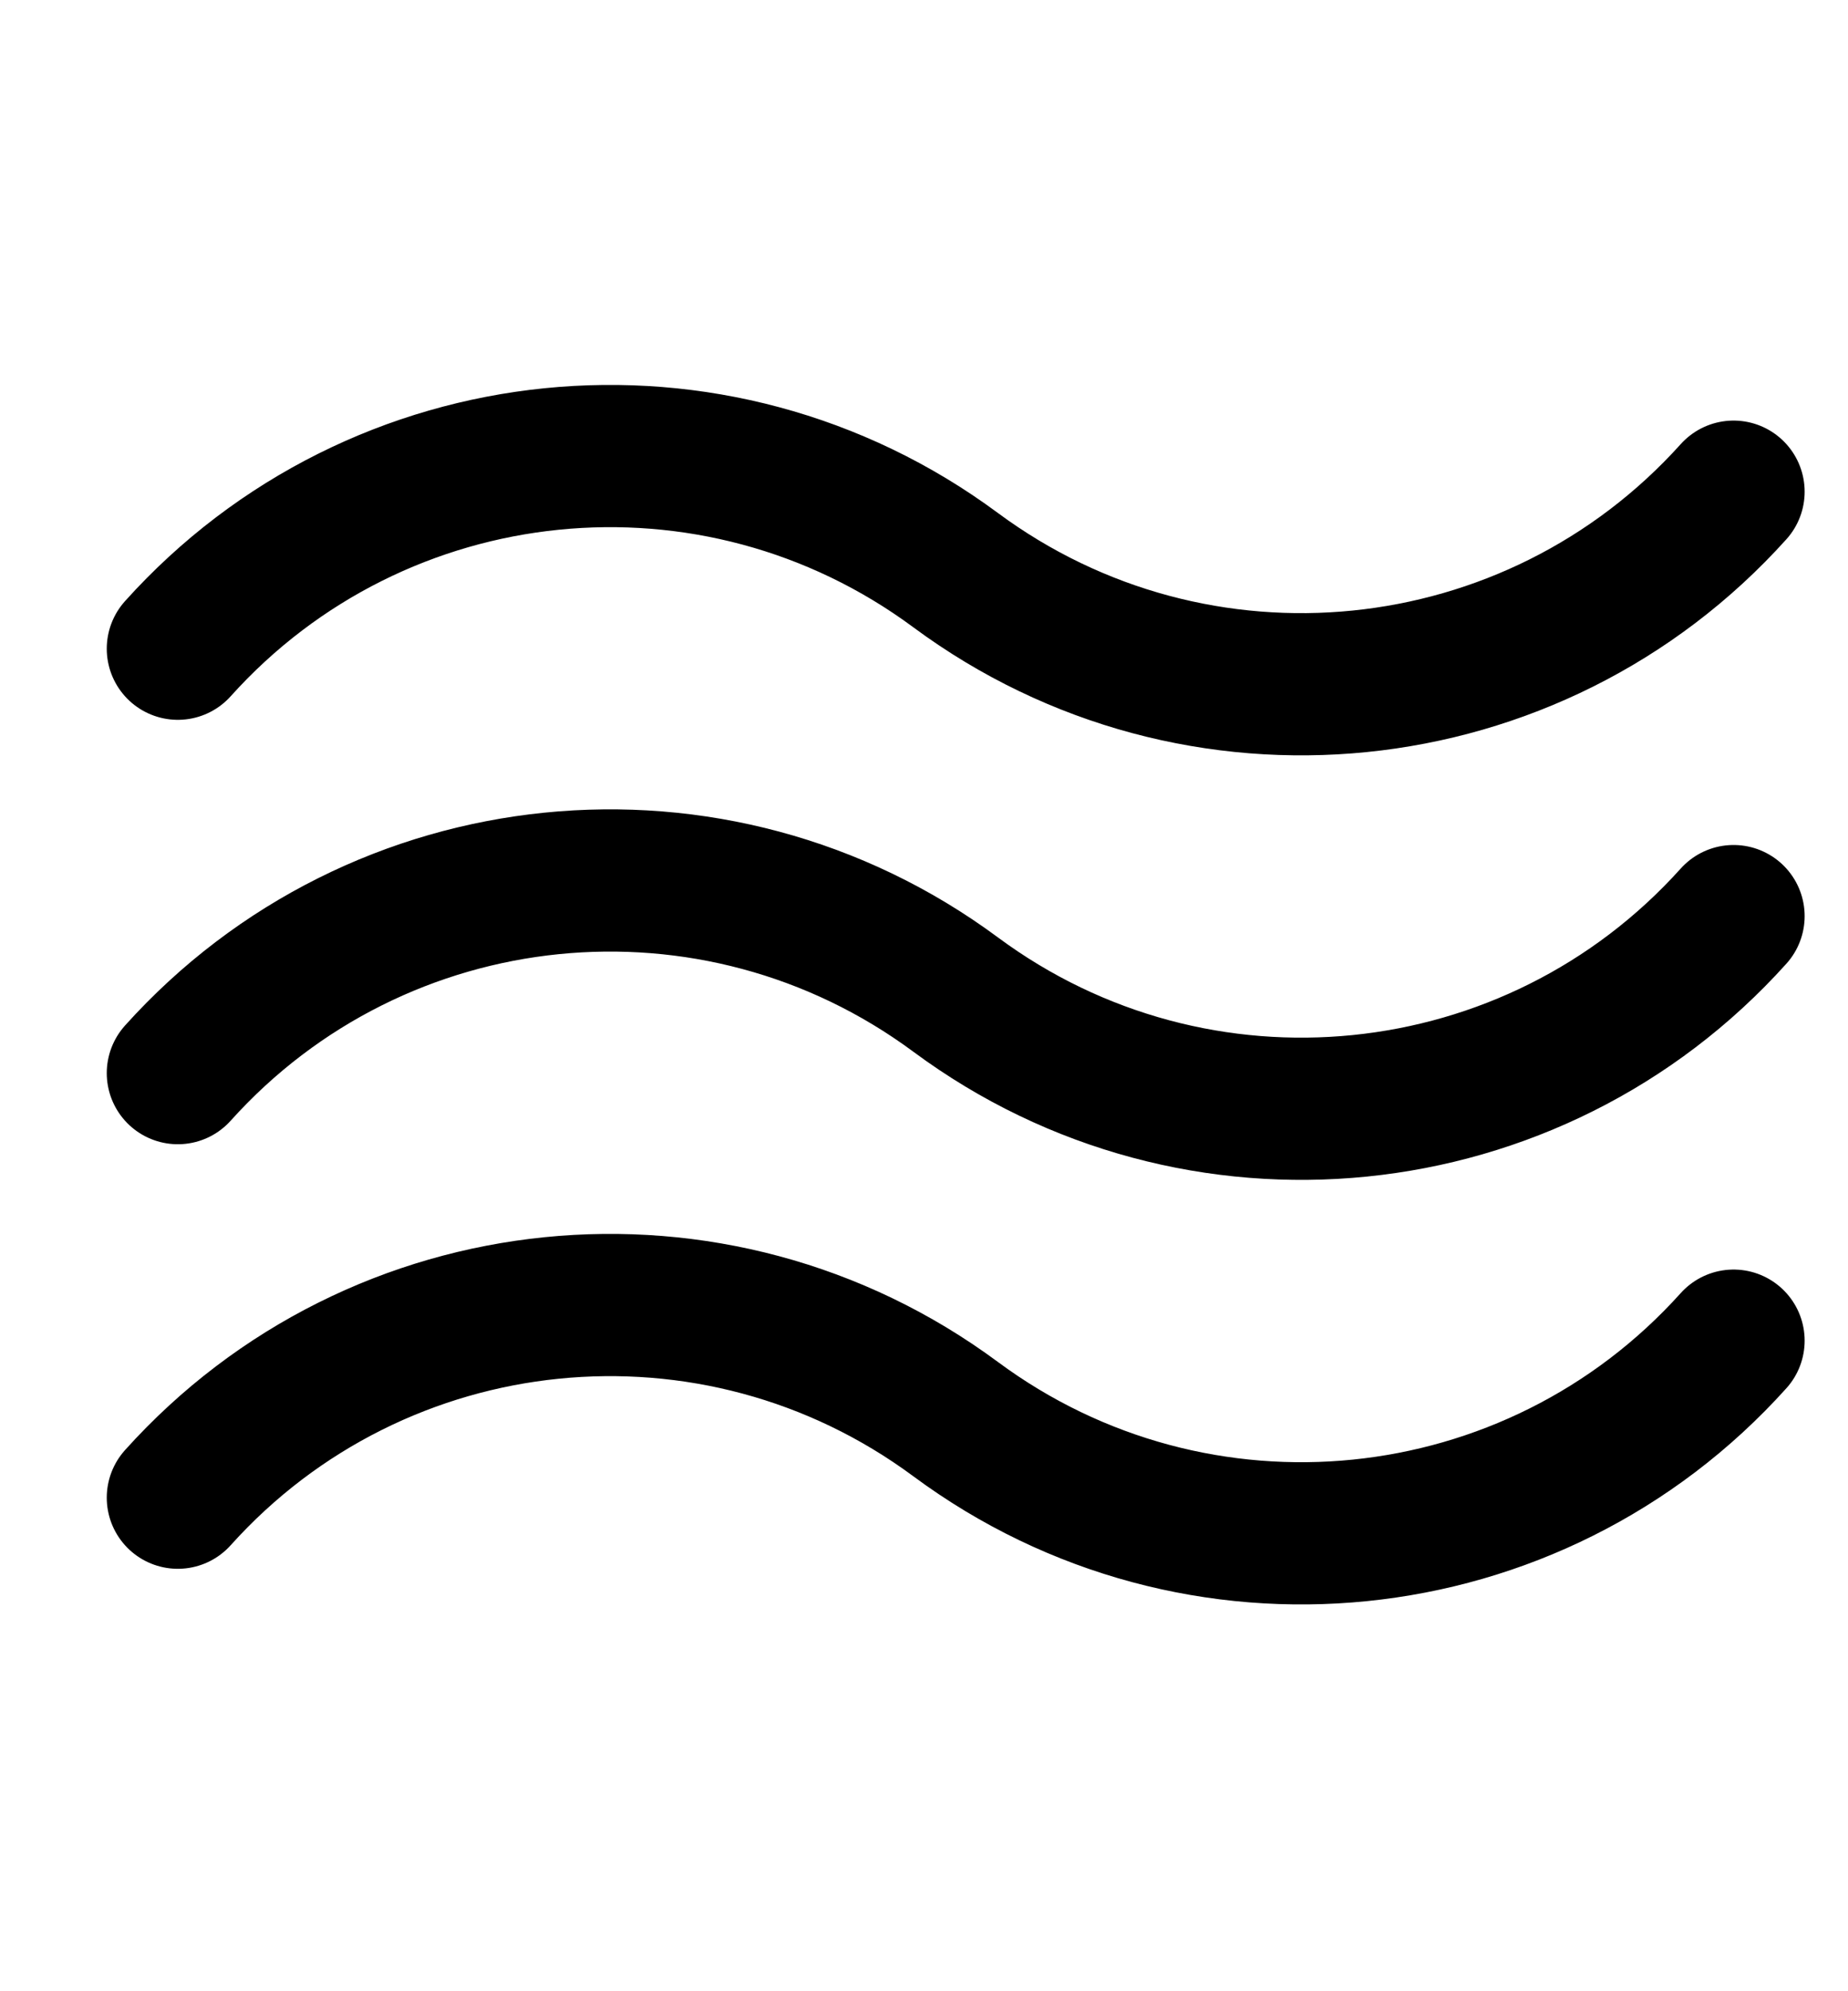
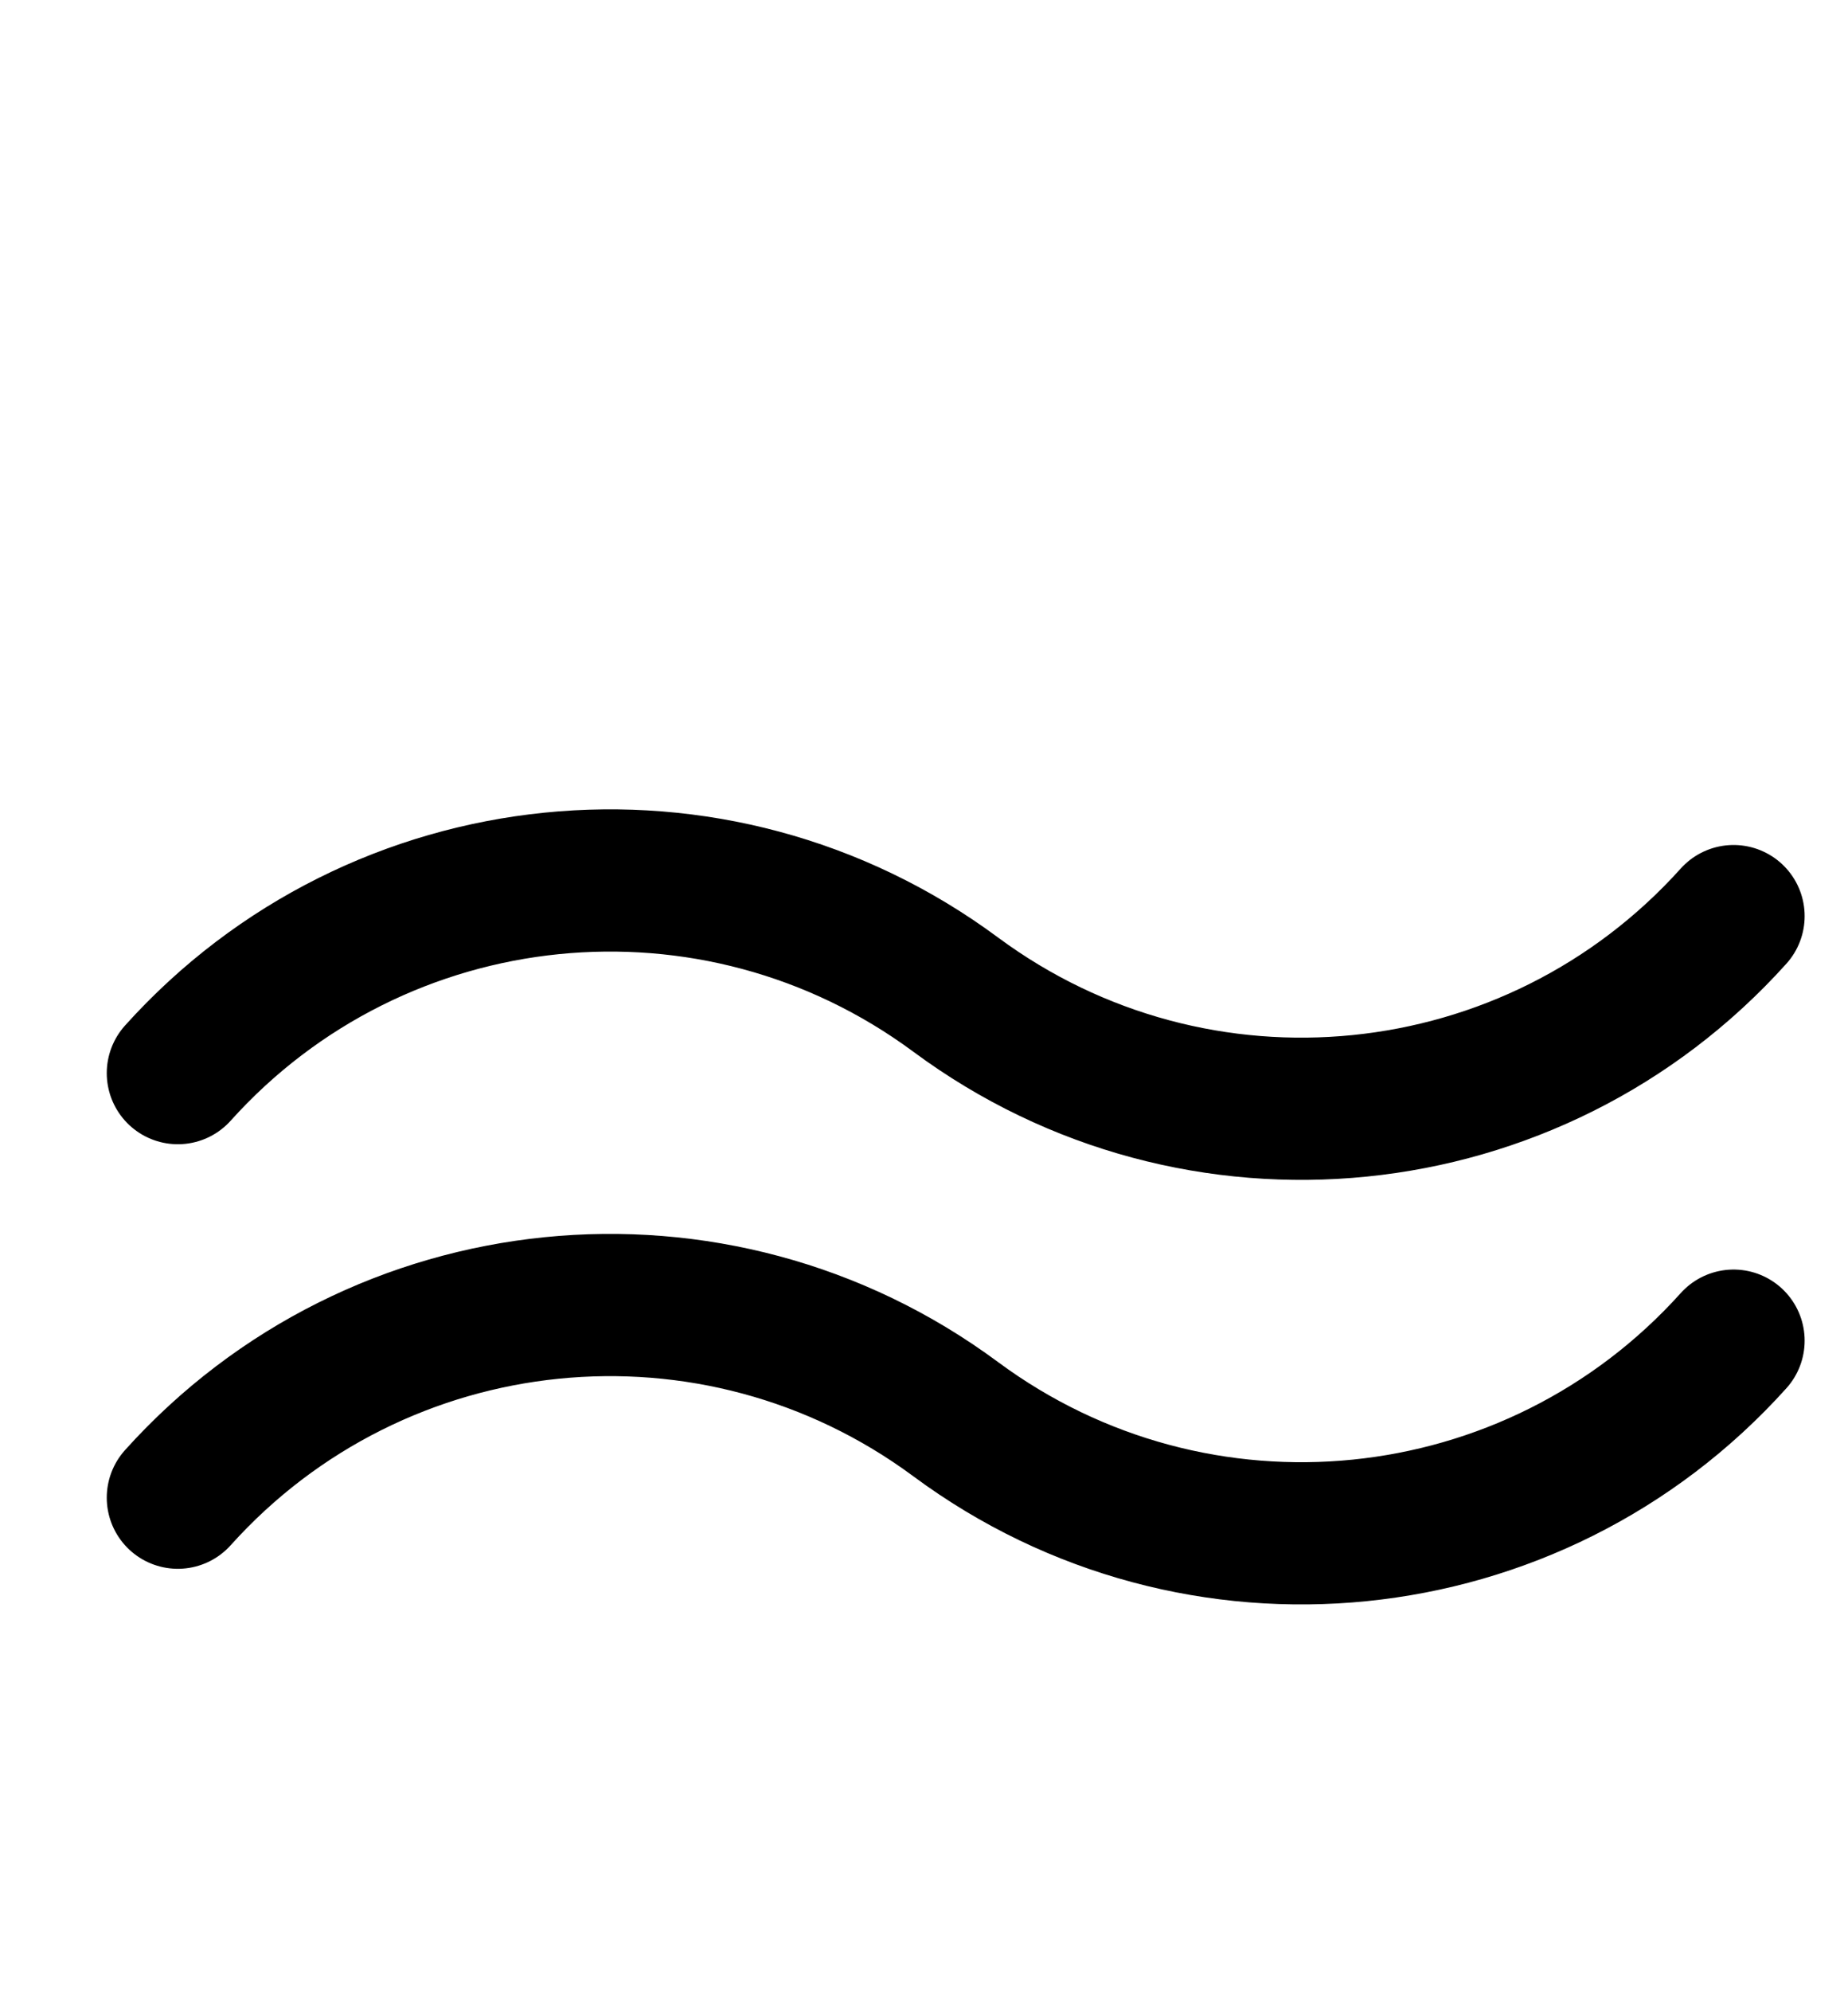
<svg xmlns="http://www.w3.org/2000/svg" width="13" height="14" viewBox="0 0 13 14" fill="none">
  <path d="M1.251 7.545V7.545C2.66 5.978 5.029 5.739 6.723 6.993V6.993V6.993C8.417 8.247 10.786 8.008 12.195 6.441V6.441" stroke="black" stroke-linecap="round" />
-   <path d="M1.251 4.561V4.561C2.66 2.994 5.029 2.755 6.723 4.009V4.009V4.009C8.417 5.262 10.786 5.023 12.195 3.457V3.457" stroke="black" stroke-linecap="round" />
  <path d="M1.251 10.53V10.53C2.66 8.963 5.029 8.724 6.723 9.978V9.978V9.978C8.417 11.232 10.786 10.993 12.195 9.426V9.426" stroke="black" stroke-linecap="round" />
</svg>